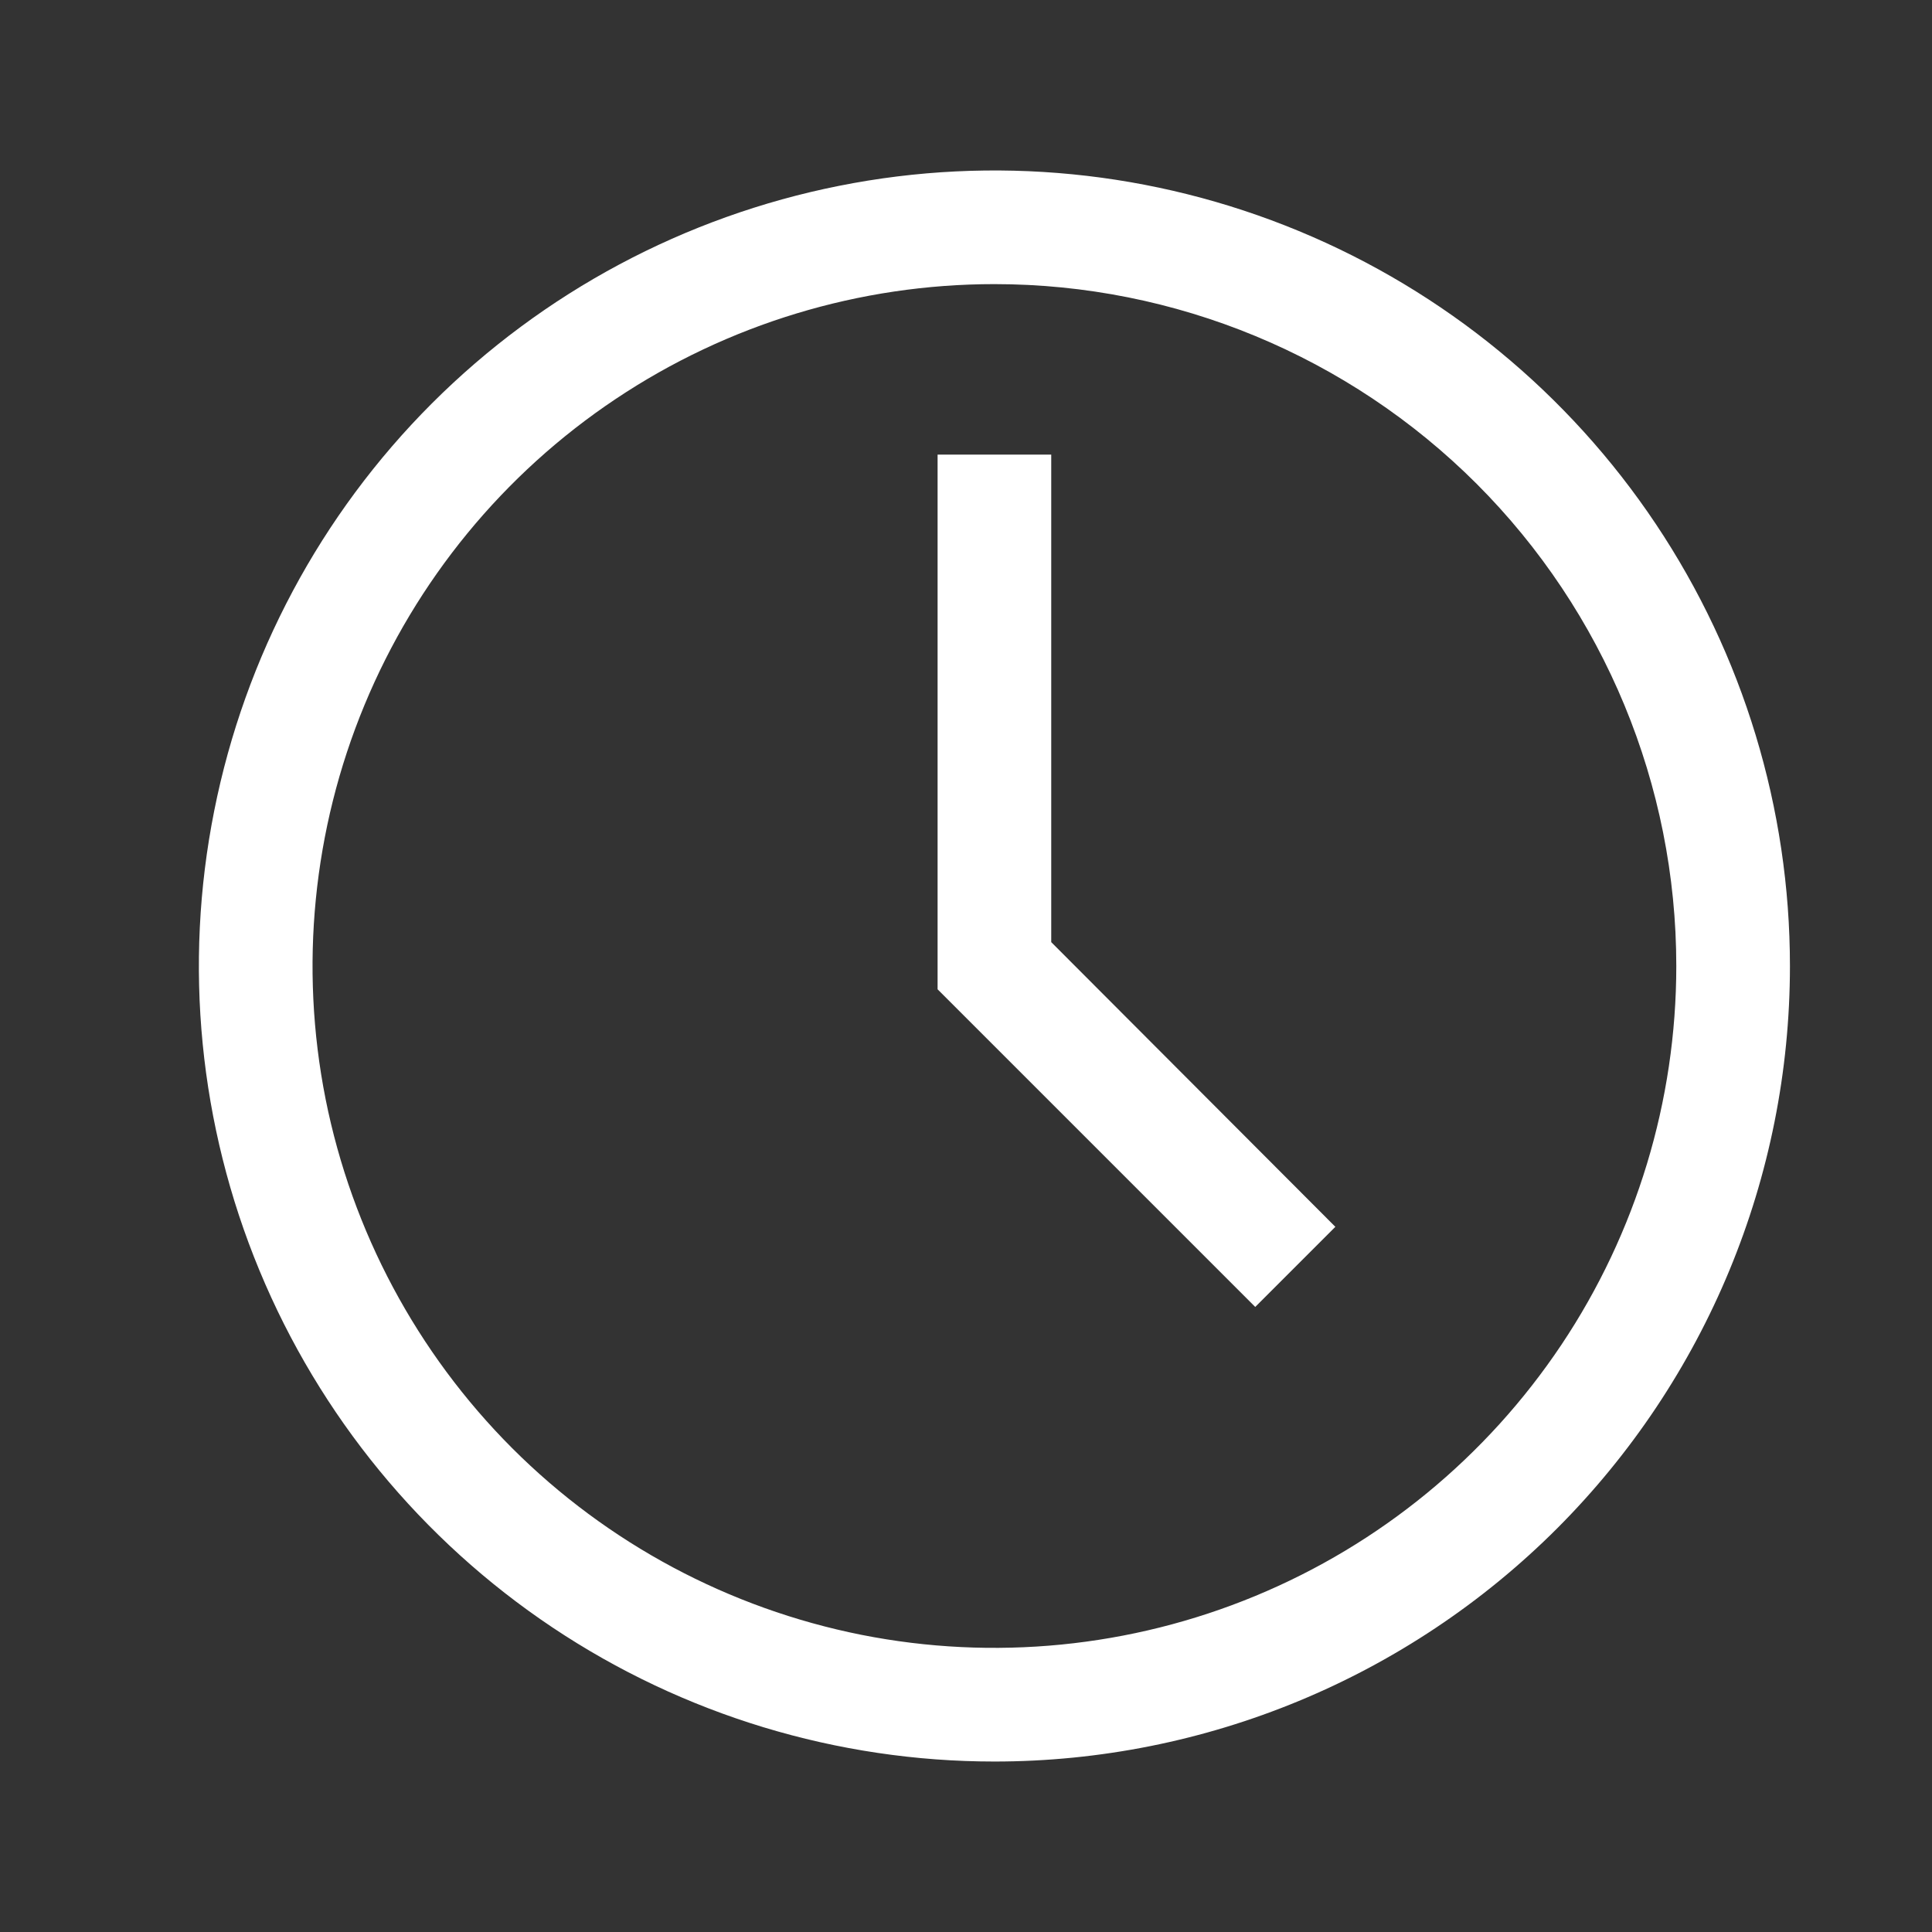
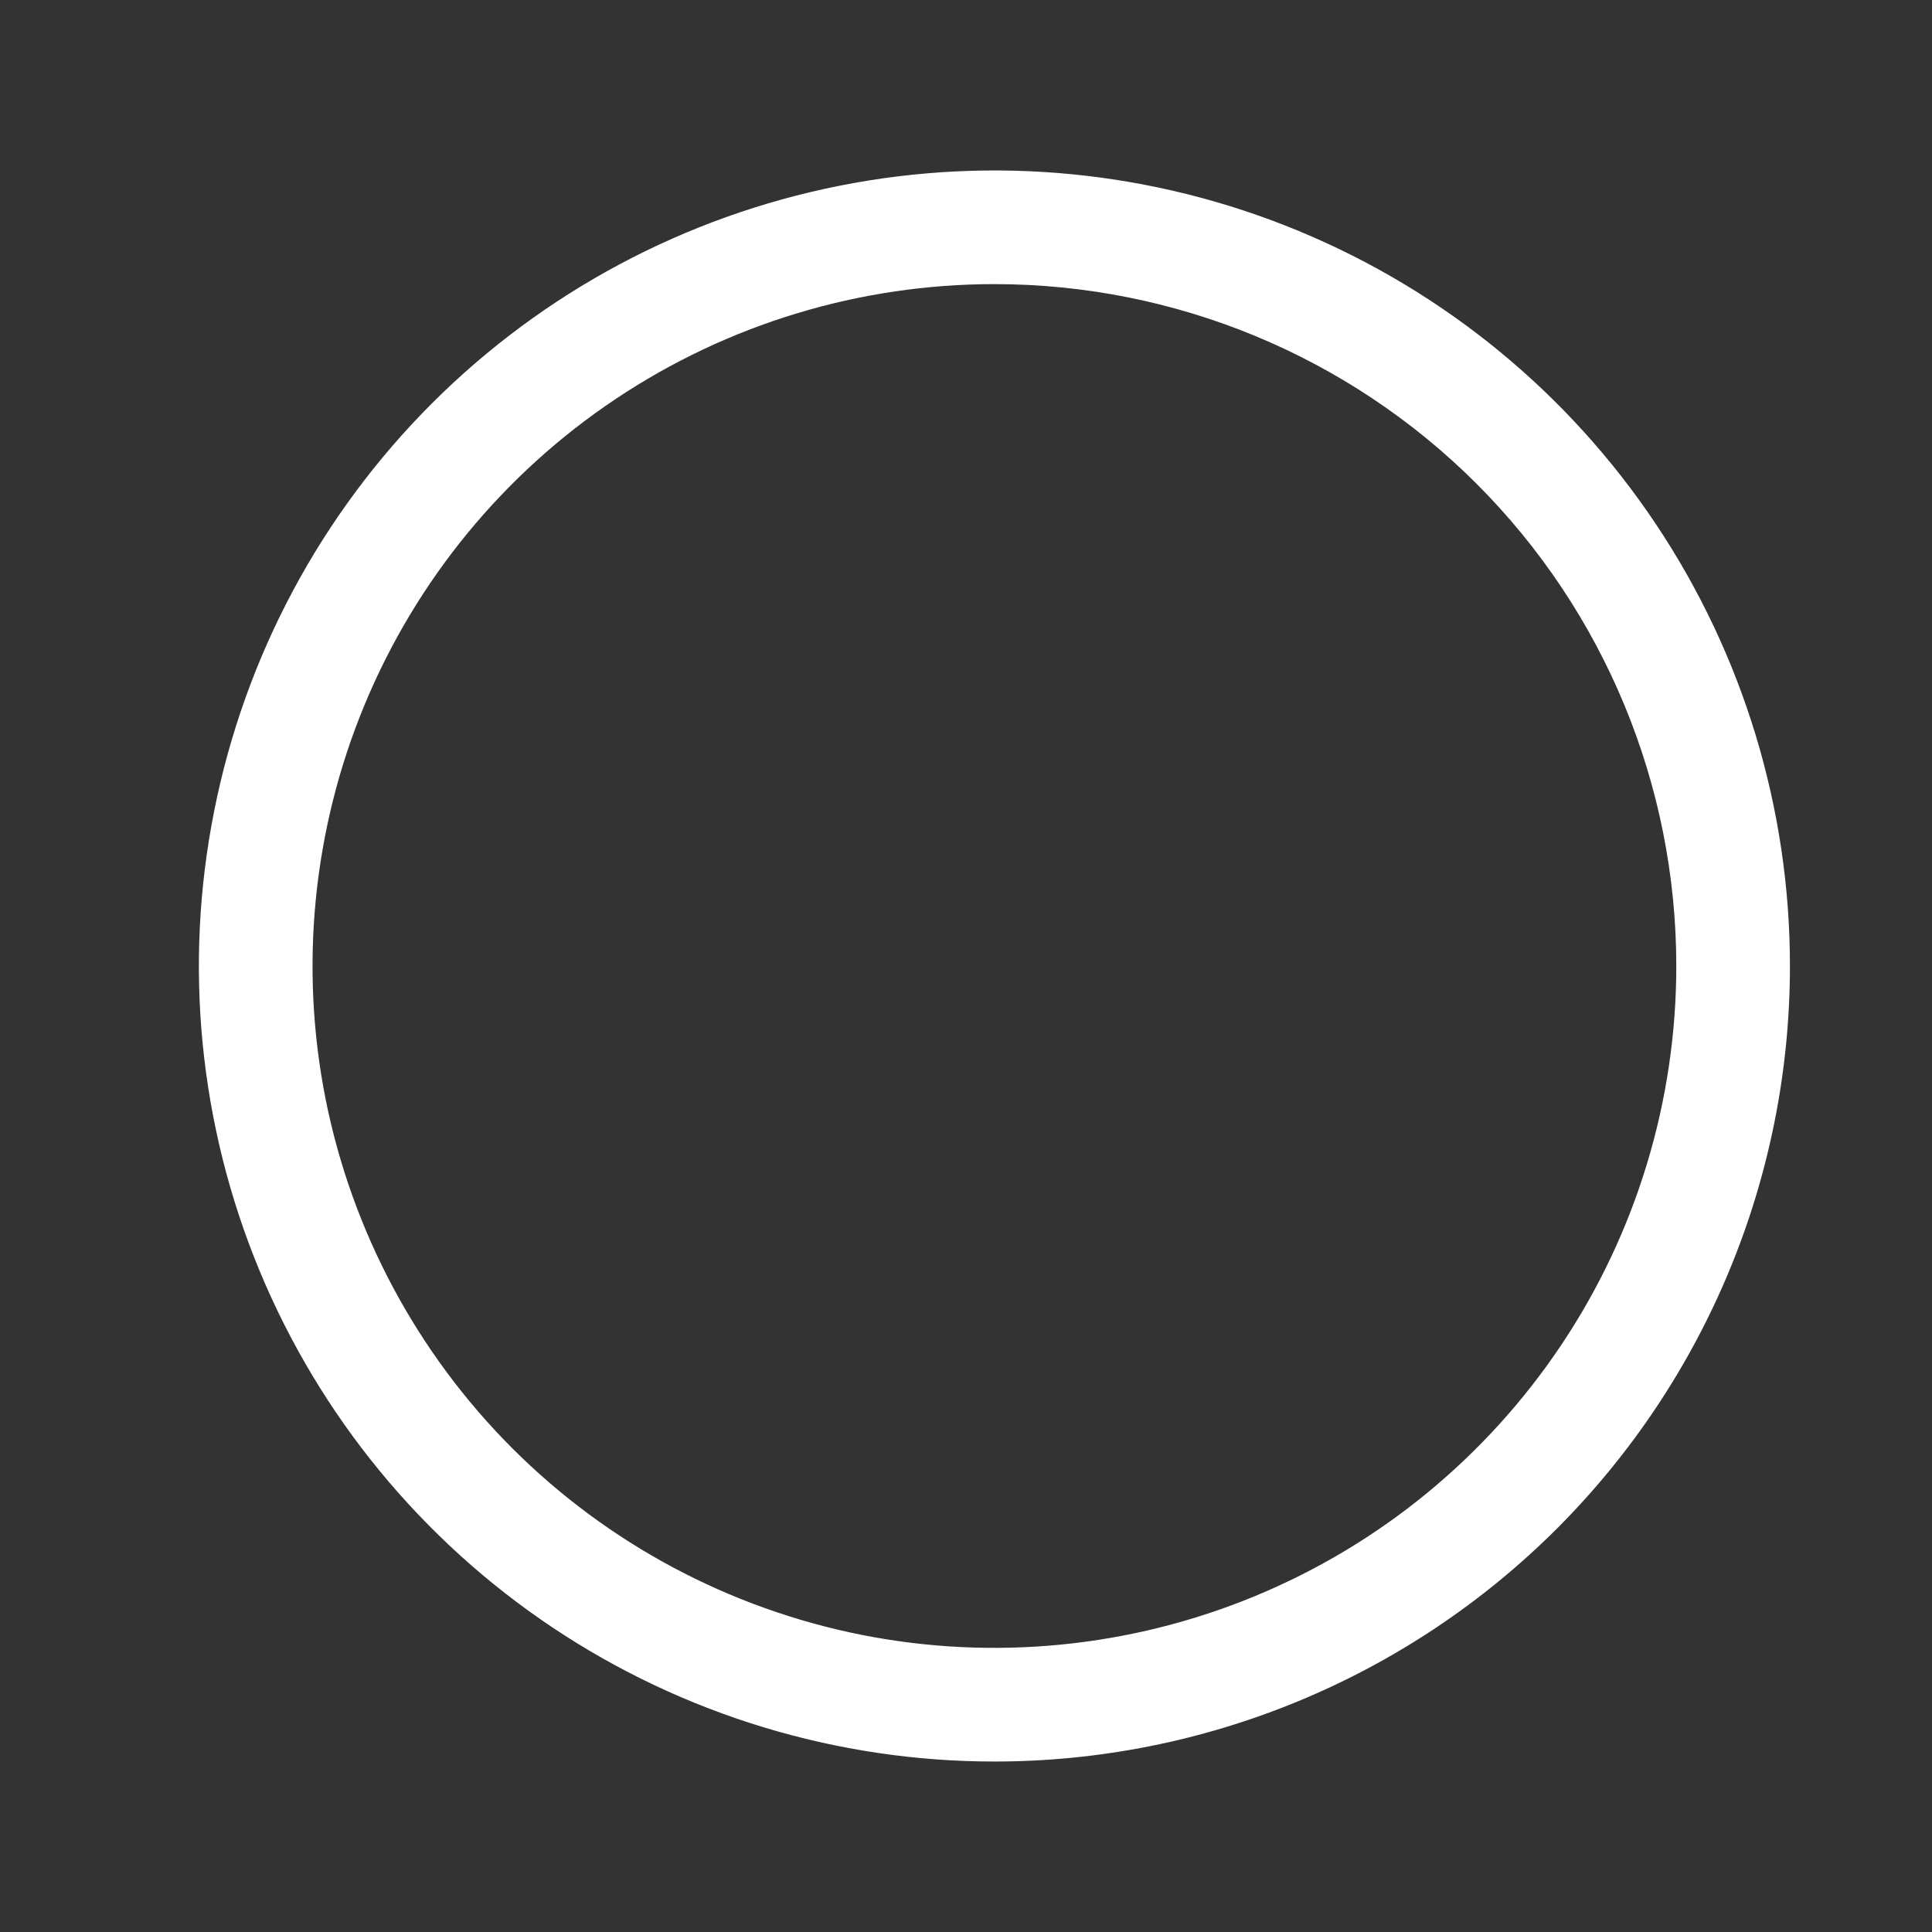
<svg xmlns="http://www.w3.org/2000/svg" width="17" height="17" viewBox="0 0 17 17" fill="none">
  <rect x="0" y="0" width="17" height="17" fill="#333333" stroke="none" />
  <path d="M8.75 15.5C7.366 15.5 6.012 15.089 4.861 14.32C3.71 13.551 2.813 12.458 2.283 11.179C1.753 9.9 1.614 8.492 1.885 7.134C2.155 5.777 2.821 4.529 3.8 3.55C4.779 2.571 6.027 1.905 7.384 1.635C8.742 1.364 10.15 1.503 11.429 2.033C12.708 2.563 13.801 3.46 14.57 4.611C15.339 5.762 15.75 7.116 15.75 8.5C15.75 10.357 15.012 12.137 13.7 13.45C12.387 14.762 10.607 15.5 8.75 15.5ZM8.75 2.5C7.563 2.5 6.403 2.852 5.417 3.511C4.43 4.17 3.661 5.108 3.207 6.204C2.753 7.3 2.634 8.507 2.865 9.671C3.097 10.834 3.668 11.903 4.507 12.743C5.346 13.582 6.416 14.153 7.579 14.385C8.743 14.616 9.95 14.497 11.046 14.043C12.143 13.589 13.079 12.82 13.739 11.833C14.398 10.847 14.75 9.687 14.75 8.5C14.75 6.909 14.118 5.383 12.993 4.257C11.867 3.132 10.341 2.5 8.75 2.5Z" fill="white" />
-   <path d="M11.045 11.5L8.25 8.705V4H9.25V8.29L11.75 10.795L11.045 11.5Z" fill="white" />
</svg>